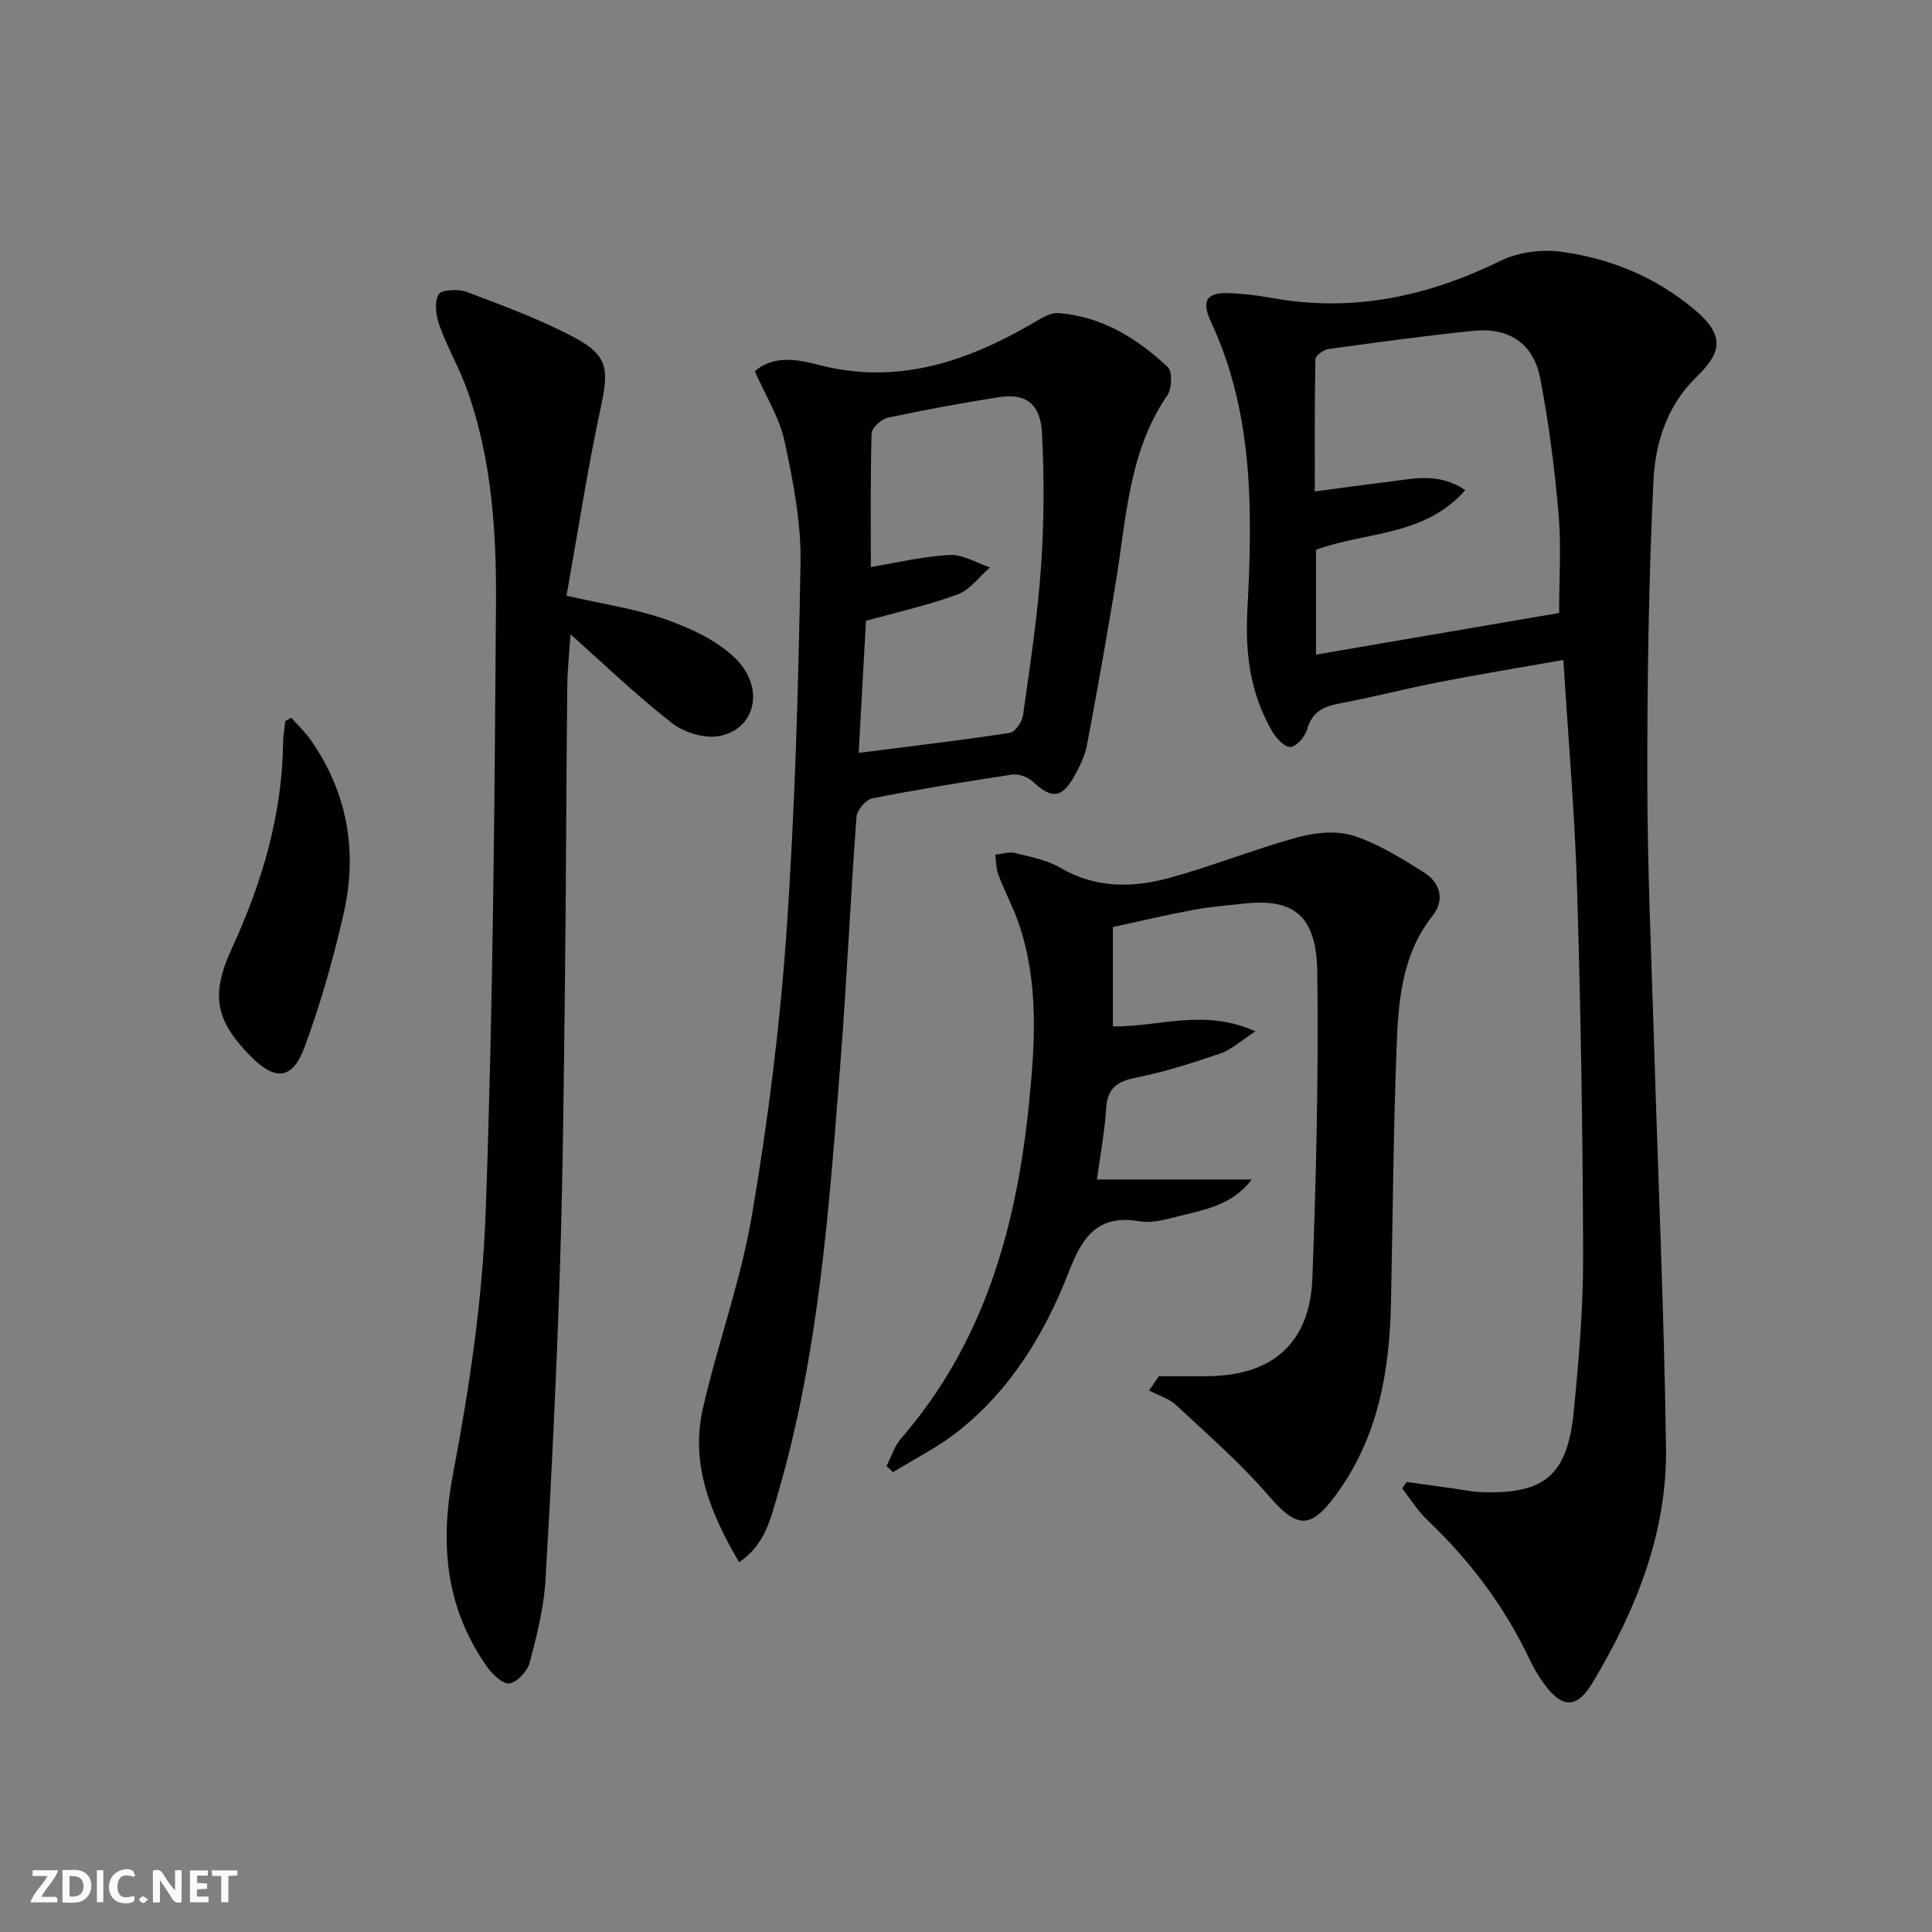
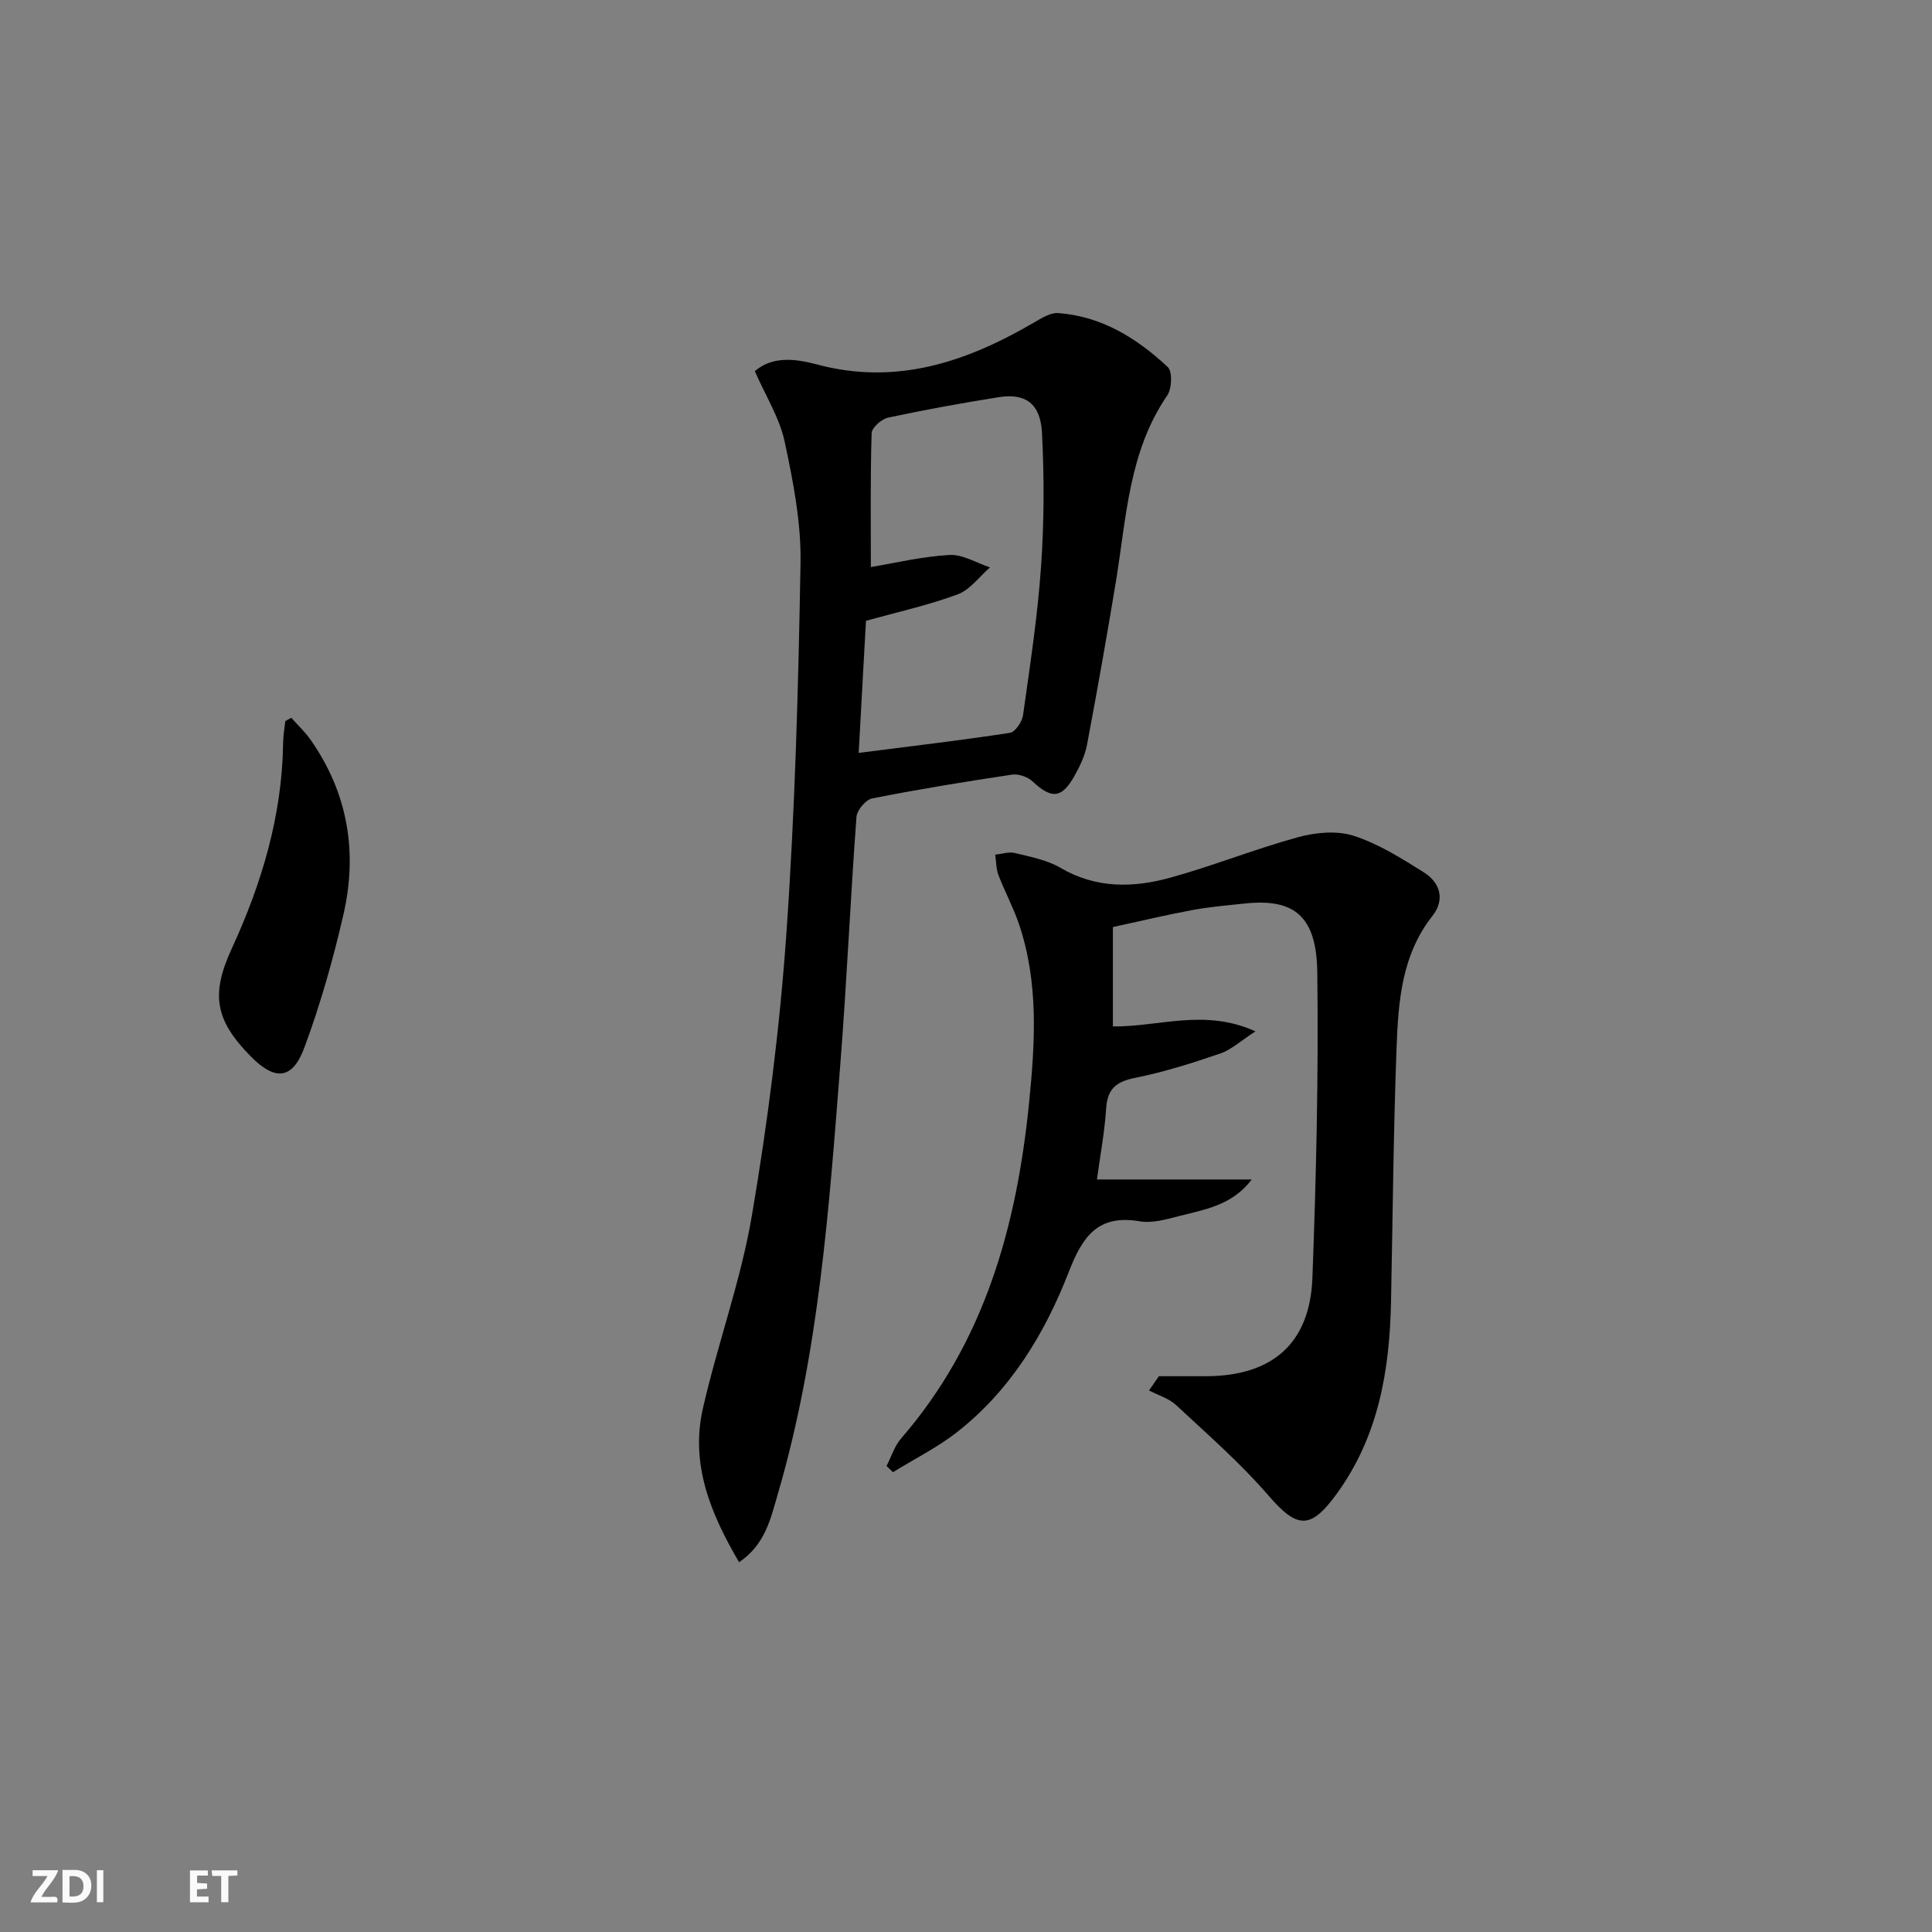
<svg xmlns="http://www.w3.org/2000/svg" enable-background="new 0 0 400 400" viewBox="0 0 400 400">
  <rect x="0" y="0" width="400" height="400" fill="#808080" stroke="none" />
  <g fill="#fbfafa">
-     <path d="m37.59 393.81c-.92.31-1.52.05-2-.78-.7-1.2-1.52-2.34-2.47-3.78v4.59c-.55.03-.95.05-1.41.07-.03-.37-.06-.64-.06-.91 0-1.91 0-3.81 0-5.7 1.13-.41 1.77-.03 2.29.91.62 1.11 1.38 2.14 2.31 3.19v-4.2h1.35v6.61z" />
    <path d="m12.94 393.88v-6.75c1.9.19 3.93-.54 5.37 1.29.8 1.01.78 2.88.03 3.97-1.37 1.97-3.4 1.51-5.4 1.49m1.45-1.22c2.04.12 2.92-.58 2.89-2.21-.03-1.51-.98-2.19-2.89-2z" />
    <path d="m11.81 393.87h-5.49c.68-2.18 2.47-3.48 3.51-5.45h-3.08v-1.21h5.29c-.71 2.13-2.44 3.48-3.47 5.51.86 0 1.63.04 2.39-.01.79-.05 1.14.21.85 1.16" />
    <path d="m39.33 393.86v-6.61h3.7v1.07h-2.22v1.52c.68.04 1.34.09 2.07.13v1.07c-.72.05-1.38.09-2.1.14v1.48h2.4v1.19h-3.85z" />
-     <path d="m27.71 388.56c-1.15-.3-2.46-.61-3.1.64-.37.73-.41 1.93-.06 2.67.63 1.35 1.99.93 3.17.68.35.94-.01 1.32-.93 1.46-1.62.25-3.05-.27-3.76-1.48-.73-1.25-.6-3.03.31-4.17.88-1.11 2.71-1.7 4-1.16.32.13.44.74.65 1.12-.1.08-.19.16-.28.24" />
    <path d="m49.15 387.24v1.07c-.59.02-1.17.05-1.87.08v5.44h-1.48v-5.44h-1.85c-.05-.4-.08-.73-.13-1.15z" />
    <path d="m20.06 387.21h1.33v6.62h-1.33z" />
-     <path d="m30.68 393.25c-.49.38-.8.79-1.05.76-.32-.05-.6-.45-.9-.7.26-.24.51-.64.8-.67.29-.04.62.3 1.15.61" />
  </g>
-   <path d="m291.24 306.82c3.19.45 6.38.9 9.57 1.34 1.97.27 3.94.7 5.91.77 13.03.46 17.79-3.44 19.1-16.61 1.07-10.74 1.98-21.56 1.95-32.34-.07-25.3-.49-50.61-1.25-75.9-.47-15.58-1.83-31.14-2.84-47.45-8.93 1.58-17.4 2.97-25.81 4.61-6.83 1.33-13.58 3.1-20.42 4.38-3.39.63-5.78 1.72-6.82 5.38-.43 1.52-2.19 3.57-3.47 3.66-1.21.09-2.97-1.86-3.8-3.3-4.43-7.69-5.58-15.78-5.11-24.86 1.05-20.22 1.42-40.61-7.47-59.71-2.13-4.58-1.04-6.29 3.85-6.1 2.97.12 5.95.5 8.88 1.03 16.68 3 32.18-.38 47.24-7.75 3.63-1.78 8.44-2.39 12.47-1.85 10.17 1.37 19.56 5.24 27.55 11.93 6.02 5.05 6.1 8.58.51 13.95-6.15 5.91-8.59 13.77-8.96 21.65-.98 20.73-1.29 41.51-1.26 62.27.02 17.8.83 35.6 1.37 53.4.84 28.1 2.1 56.19 2.5 84.3.26 17.74-6.23 33.8-15.24 48.82-3.18 5.31-6.25 5.3-9.92.3-1.17-1.6-2.21-3.33-3.06-5.13-5.2-10.97-12.33-20.48-21.12-28.82-2.03-1.93-3.54-4.4-5.29-6.63.32-.43.63-.89.94-1.34zm31.56-179.91c0-7.27.46-13.91-.11-20.47-.82-9.39-2.01-18.8-3.79-28.05-1.4-7.29-6.47-10.65-13.83-9.9-10.06 1.03-20.08 2.4-30.1 3.79-1 .14-2.62 1.38-2.63 2.13-.18 9.07-.12 18.14-.12 27.34 5.62-.74 10.52-1.44 15.43-2.02 4.98-.59 10.07-2.01 15.73 1.74-8.49 9.64-20.63 8.57-30.92 12.36v21.7c17.14-2.94 33.91-5.81 50.34-8.62z" fill="#000001" />
  <path d="m153.02 323.44c-5.94-10.12-10.12-20.33-7.49-31.86 3.06-13.4 7.86-26.46 10.15-39.97 3.28-19.29 5.76-38.79 7.13-58.3 1.79-25.53 2.49-51.16 2.93-76.76.14-8.37-1.52-16.88-3.29-25.13-1.04-4.88-3.9-9.38-6.17-14.57 3.67-3.22 8.56-2.54 12.8-1.41 16.52 4.43 31.01-.5 45.01-8.67 1.54-.9 3.37-2.06 4.99-1.95 9 .65 16.31 5.21 22.69 11.17 1 .93.86 4.47-.1 5.88-8 11.66-8.45 25.3-10.63 38.51-1.86 11.29-3.86 22.55-5.98 33.79-.42 2.24-1.46 4.44-2.59 6.45-2.65 4.73-4.76 4.84-8.68 1.17-1.01-.95-2.92-1.61-4.27-1.41-9.68 1.45-19.34 3.03-28.93 4.92-1.34.26-3.17 2.44-3.27 3.85-1.25 16.91-1.99 33.86-3.31 50.77-2.36 30.12-4.44 60.32-13.01 89.53-1.45 4.96-2.58 10.35-7.98 13.99zm24.76-167.56c10.92-1.4 21.14-2.6 31.31-4.15 1.1-.17 2.53-2.29 2.72-3.66 1.43-10.19 3-20.39 3.72-30.65.65-9.24.68-18.57.2-27.82-.31-6.04-3.44-8.23-8.86-7.38-7.7 1.22-15.39 2.62-23.01 4.25-1.35.29-3.37 2.08-3.4 3.23-.28 9.26-.16 18.54-.16 27.7 4.89-.81 10.54-2.17 16.25-2.5 2.75-.16 5.61 1.65 8.42 2.57-2.21 1.92-4.13 4.64-6.7 5.59-6.15 2.27-12.61 3.7-18.98 5.47-.48 8.96-.98 17.88-1.51 27.35z" fill="#000001" />
  <path d="m239.94 284.93c3.27 0 6.55.01 9.82 0 13.65-.05 21.45-6.77 21.96-20.37.79-21.07 1.28-42.18 1.01-63.26-.15-11.57-4.72-15.33-14.97-14.24-3.63.38-7.29.69-10.87 1.35-5.53 1.03-11 2.34-16.48 3.53v20.57c9.58.11 18.93-3.77 29.52 1.02-3.05 1.97-4.99 3.8-7.29 4.59-5.78 1.98-11.65 3.84-17.63 5.04-3.88.78-5.72 2.23-5.99 6.29-.32 4.93-1.24 9.81-1.91 14.75h32.04c-4.06 5.42-9.87 6.24-15.29 7.64-2.56.66-5.37 1.45-7.87 1.02-8.67-1.47-11.85 3.1-14.71 10.47-4.96 12.79-12.09 24.53-23.15 33.19-4.08 3.19-8.82 5.54-13.25 8.28-.44-.43-.89-.85-1.33-1.28.99-1.92 1.64-4.13 3.02-5.71 17.32-19.99 23.93-43.96 26.5-69.59 1.25-12.49 1.99-24.87-2.13-36.98-1.17-3.44-2.93-6.67-4.22-10.07-.5-1.3-.46-2.81-.67-4.22 1.37-.14 2.83-.65 4.09-.34 3.21.79 6.64 1.43 9.43 3.07 7.35 4.31 15.04 4.15 22.7 2.04 8.93-2.46 17.58-5.96 26.52-8.4 3.63-.99 8.03-1.39 11.5-.27 5.12 1.65 9.87 4.66 14.49 7.55 3.42 2.14 4.43 5.68 1.79 9.03-6.4 8.12-7.07 17.77-7.43 27.36-.65 17.45-.79 34.93-1.14 52.39-.28 14.34-2.58 28.06-11.36 40.05-5.34 7.3-8.1 7.06-14.01.21-5.81-6.73-12.6-12.64-19.13-18.73-1.5-1.4-3.72-2.04-5.61-3.03.69-.99 1.37-1.97 2.05-2.95z" fill="#000001" />
-   <path d="m117.29 123.33c7.6 1.75 14.23 2.7 20.43 4.87 5.05 1.77 10.33 4.2 14.18 7.76 6.49 6.01 4.8 14.82-2.82 16.4-3.07.64-7.44-.67-9.98-2.66-7.58-5.94-14.54-12.65-21.75-19.06.32-.54.64-1.08.96-1.62-.3 4.47-.82 8.94-.87 13.41-.22 20.16-.23 40.32-.47 60.48-.23 19.98-.41 39.96-1.05 59.92-.69 21.44-1.72 42.87-2.98 64.29-.34 5.74-1.78 11.47-3.26 17.06-.48 1.79-2.6 4.15-4.2 4.35-1.43.18-3.62-1.96-4.75-3.58-8.48-12.19-9.7-25.28-6.92-39.88 3.41-17.89 6.1-36.13 6.75-54.3 1.51-41.91 1.84-83.88 2.13-125.83.1-14.76-.86-29.61-5.81-43.77-1.64-4.69-4.18-9.06-5.88-13.74-.73-2-1.11-4.79-.22-6.46.53-.99 4.12-1.19 5.87-.53 7.57 2.87 15.23 5.69 22.35 9.48 6.95 3.71 7.05 6.64 5.39 14.38-2.75 12.8-4.73 25.77-7.1 39.03z" fill="#000001" />
  <path d="m60.31 148.61c1.34 1.51 2.83 2.91 3.99 4.55 7.71 10.99 9.77 23.24 6.82 36.11-2.14 9.34-4.77 18.64-8.1 27.61-2.49 6.72-6.11 6.93-11.17 1.77-7.4-7.54-8.2-12.85-3.86-22.27 6.23-13.53 10.44-27.6 10.63-42.66.02-1.48.29-2.95.45-4.43.41-.22.82-.45 1.24-.68z" fill="#000001" />
</svg>